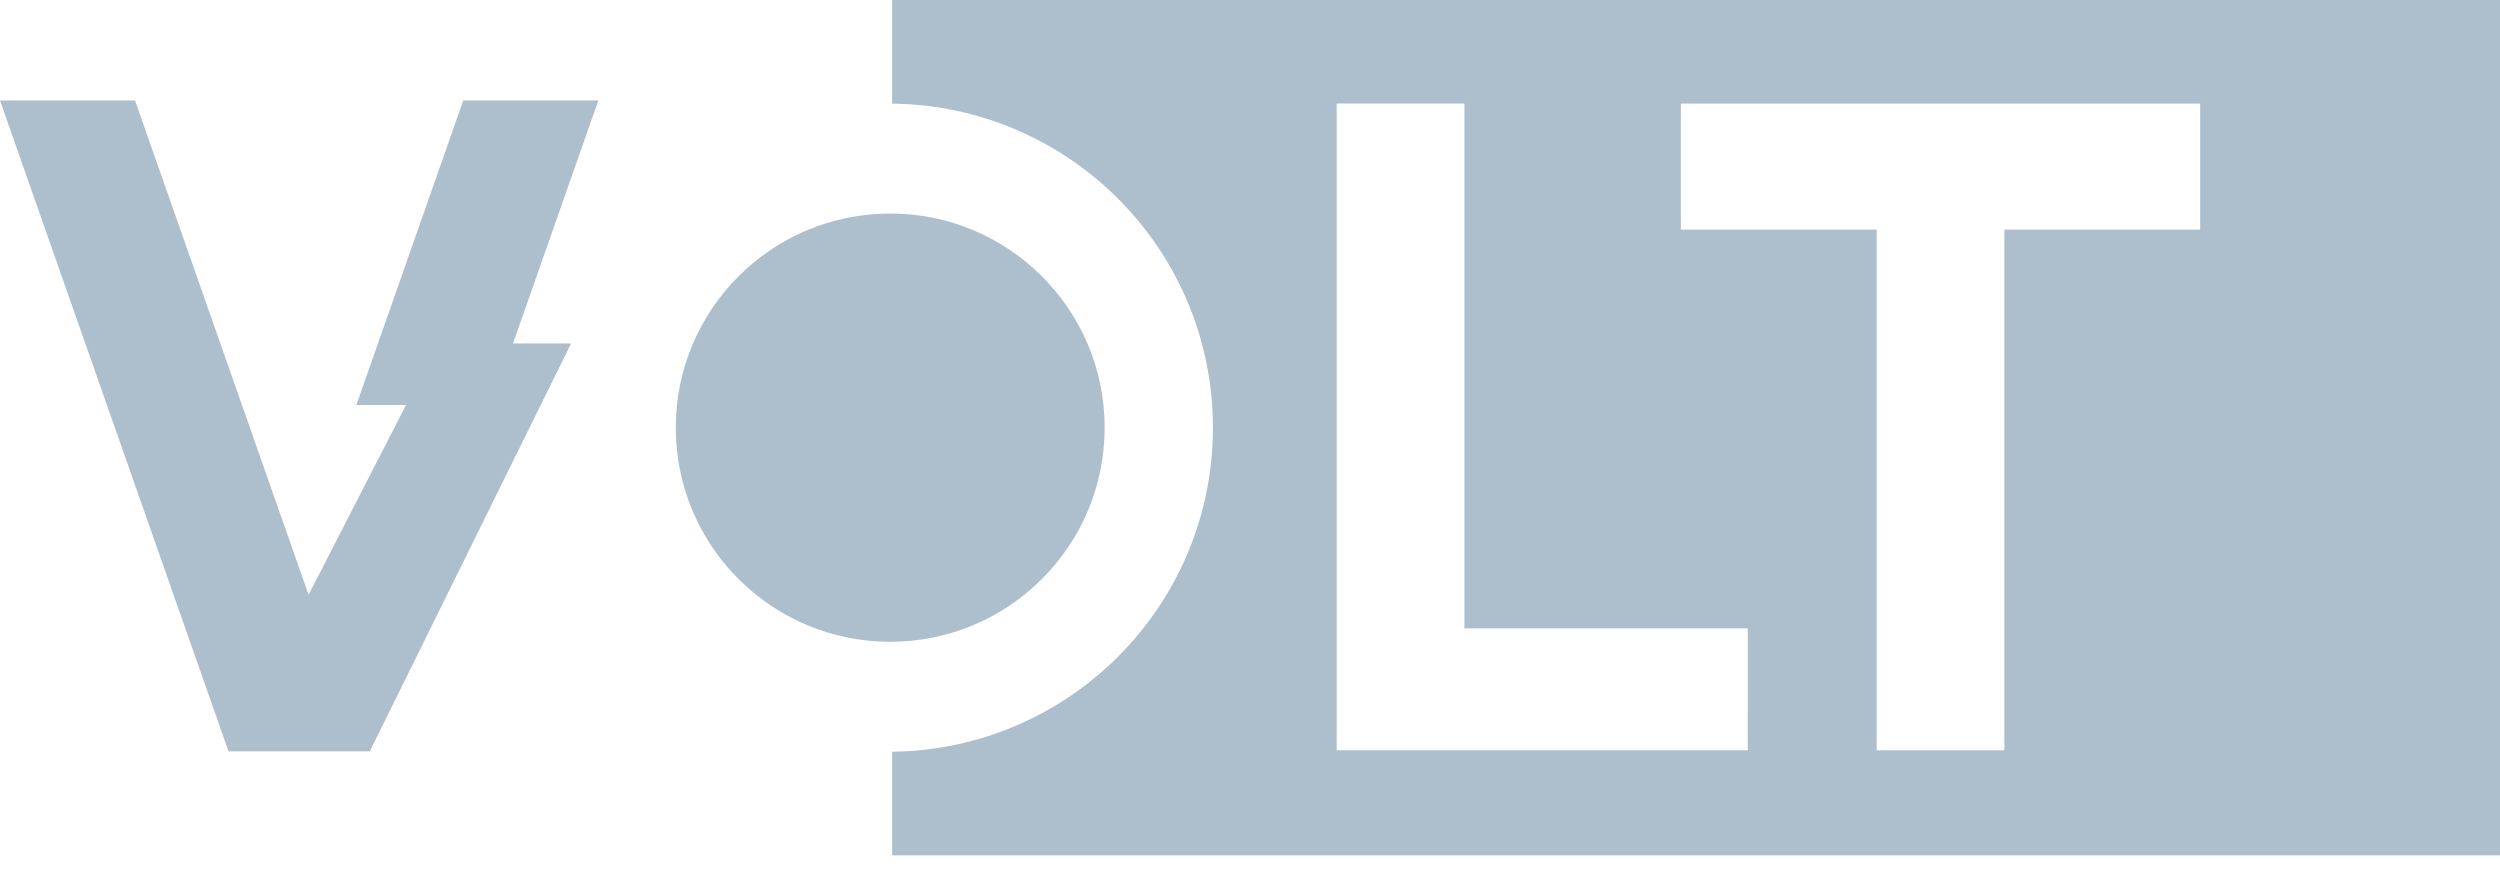
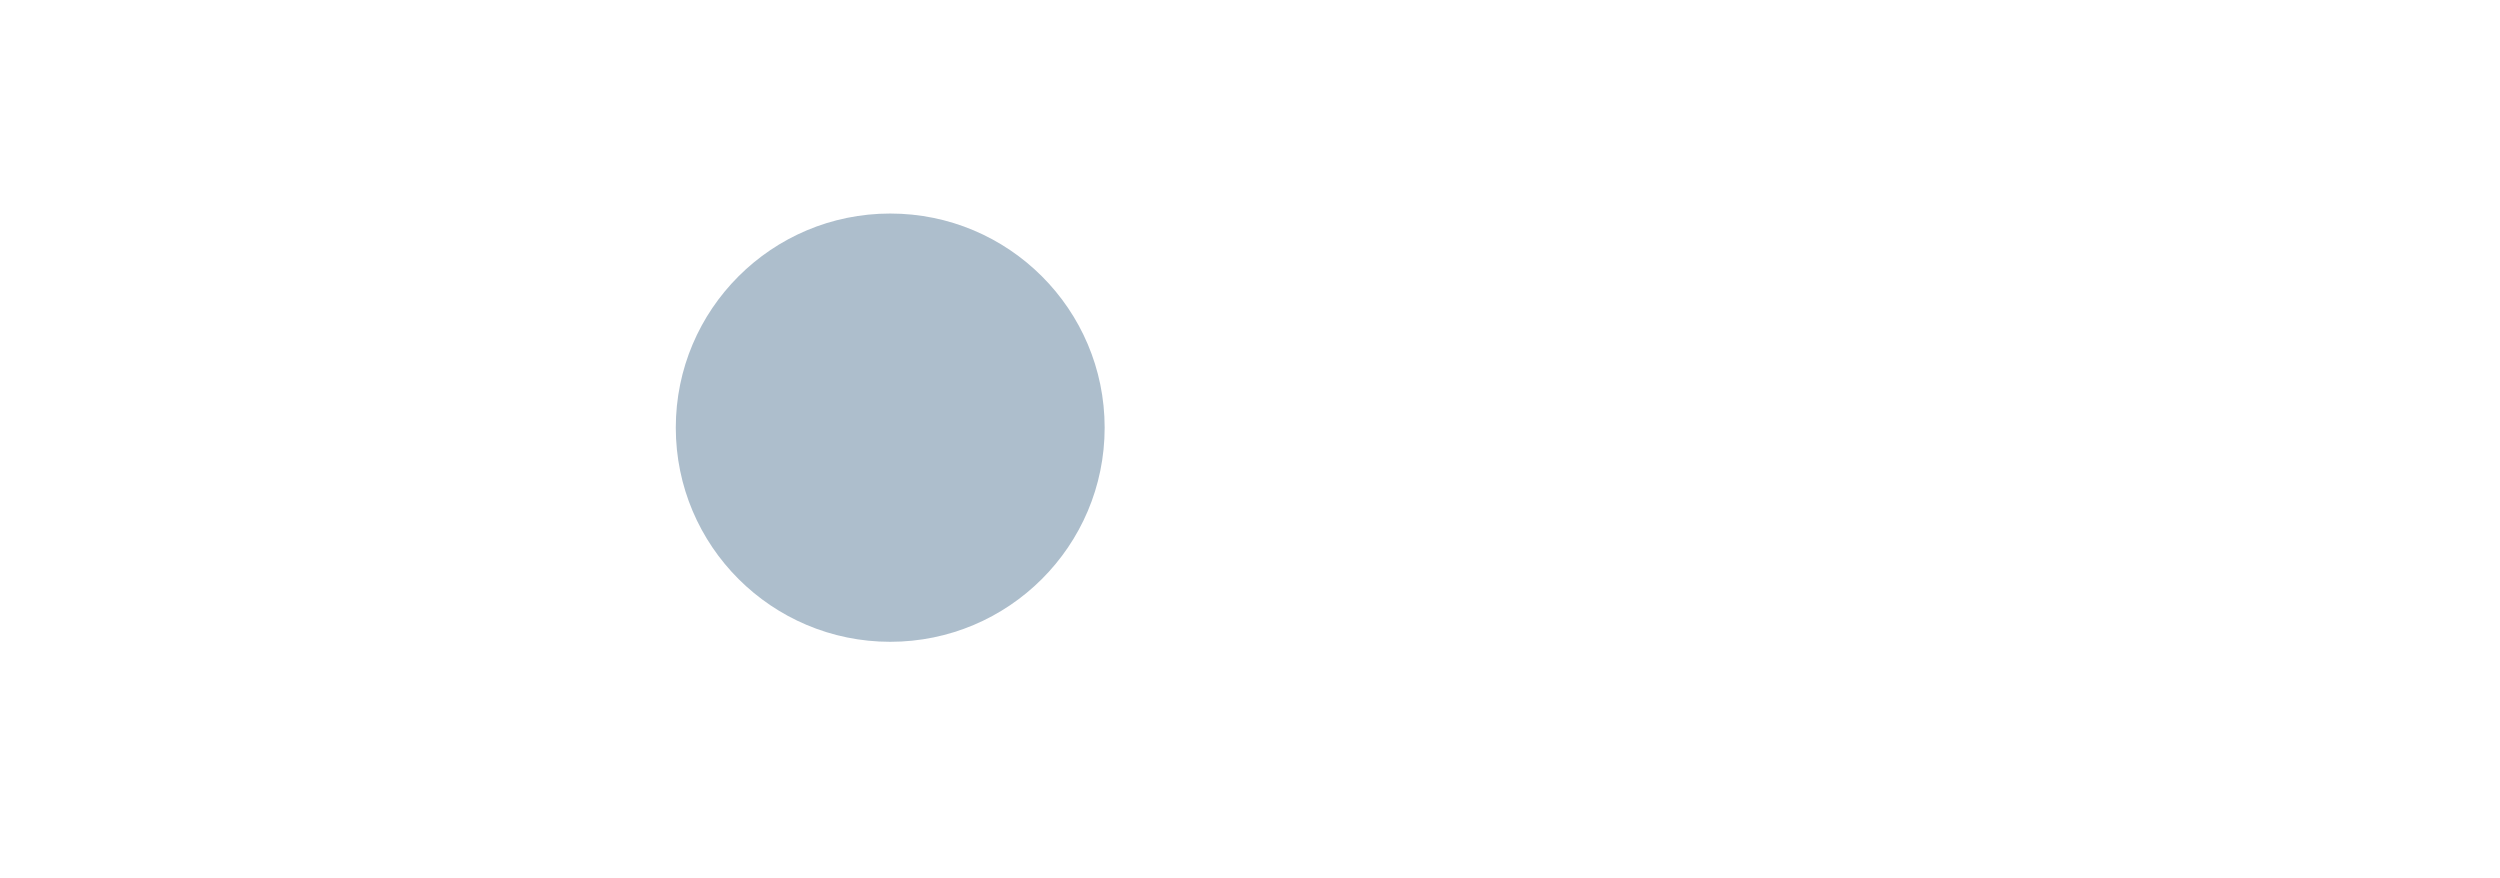
<svg xmlns="http://www.w3.org/2000/svg" width="222" height="78" fill="none">
-   <path fill="#ADBECC" d="M53.133 8.922H41.138l-9.491 27.04h4.408l-8.653 16.855L11.989 8.922H0L20.279 66.68l-.018.041h12.576l17.875-36.22h-5.16zM79.222 0v9.203c15.764.181 28.486 12.99 28.486 28.774 0 15.783-12.722 28.592-28.486 28.774v9.203H222V0zM155.2 66.622h-36.5V9.192h11.339v46.605h25.162zm40.177-46.231h-17.389v46.237H166.65V20.39h-17.389V9.197h46.116z" />
  <path fill="#ADBECC" d="M79.051 56.992c10.517 0 19.042-8.514 19.042-19.015s-8.525-19.015-19.042-19.015c-10.516 0-19.041 8.513-19.041 19.015 0 10.501 8.525 19.015 19.041 19.015" />
</svg>